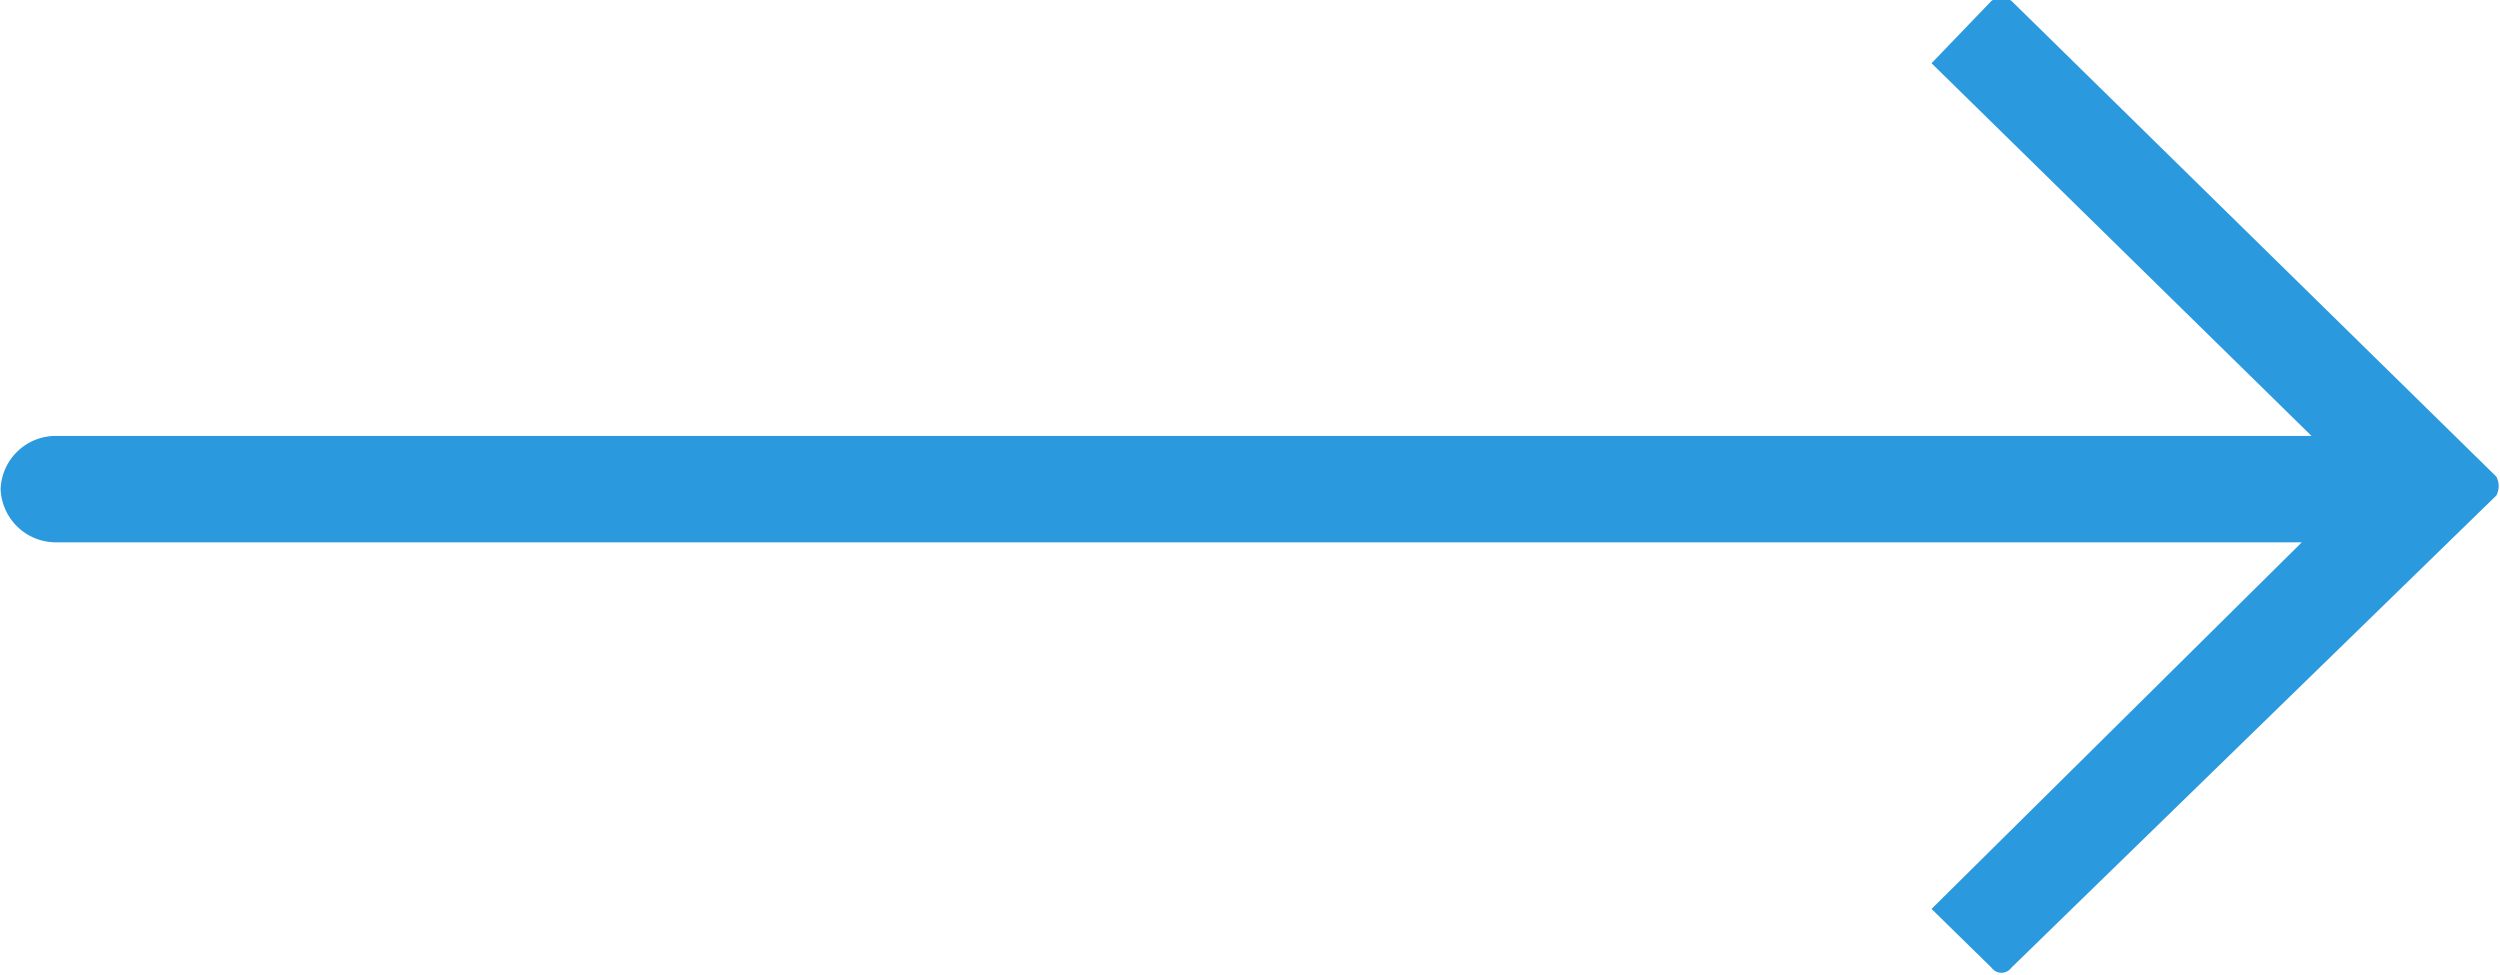
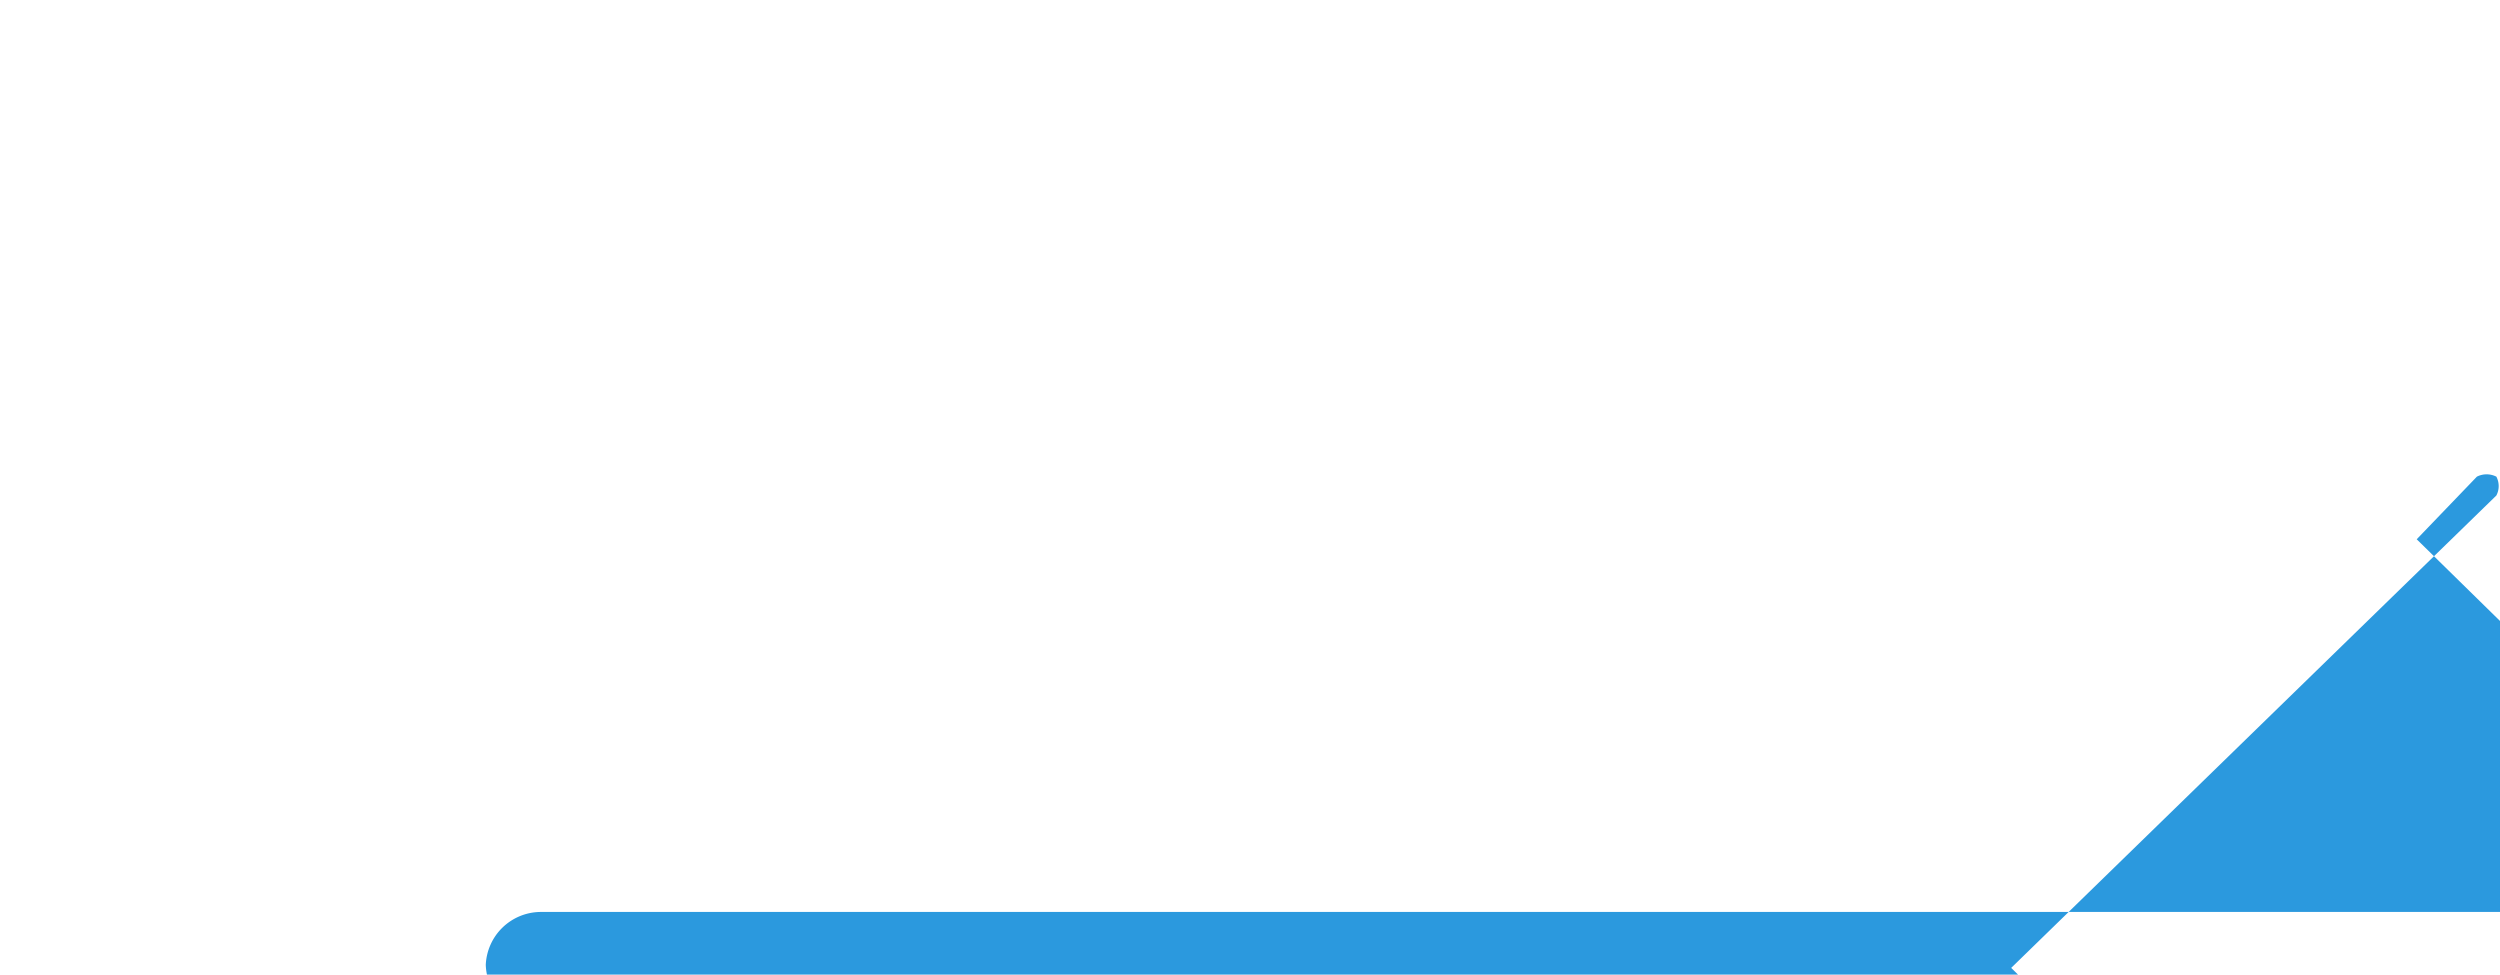
<svg xmlns="http://www.w3.org/2000/svg" width="41.12" height="16.03" viewBox="0 0 41.12 16.03">
  <defs>
    <style>
      .cls-1 {
        fill: #2b99de;
        fill-rule: evenodd;
      }
    </style>
  </defs>
-   <path id="xiangyouianim1" class="cls-1" d="M1182.77,1745.33l7.98-7.77a0.333,0.333,0,0,0,0-.31l-7.98-7.83a0.354,0.354,0,0,0-.32,0l-0.99,1.03,6.25,6.13h-37.12a0.909,0.909,0,0,0-.89.87h0a0.91,0.91,0,0,0,.89.88h36.96l-6.09,6.03,0.99,0.97a0.2,0.2,0,0,0,.32,0h0Z" transform="translate(-1149.69 -1729.41)" />
+   <path id="xiangyouianim1" class="cls-1" d="M1182.77,1745.33l7.98-7.77a0.333,0.333,0,0,0,0-.31a0.354,0.354,0,0,0-.32,0l-0.99,1.03,6.25,6.13h-37.12a0.909,0.909,0,0,0-.89.87h0a0.91,0.91,0,0,0,.89.88h36.96l-6.09,6.03,0.99,0.97a0.2,0.2,0,0,0,.32,0h0Z" transform="translate(-1149.69 -1729.41)" />
</svg>